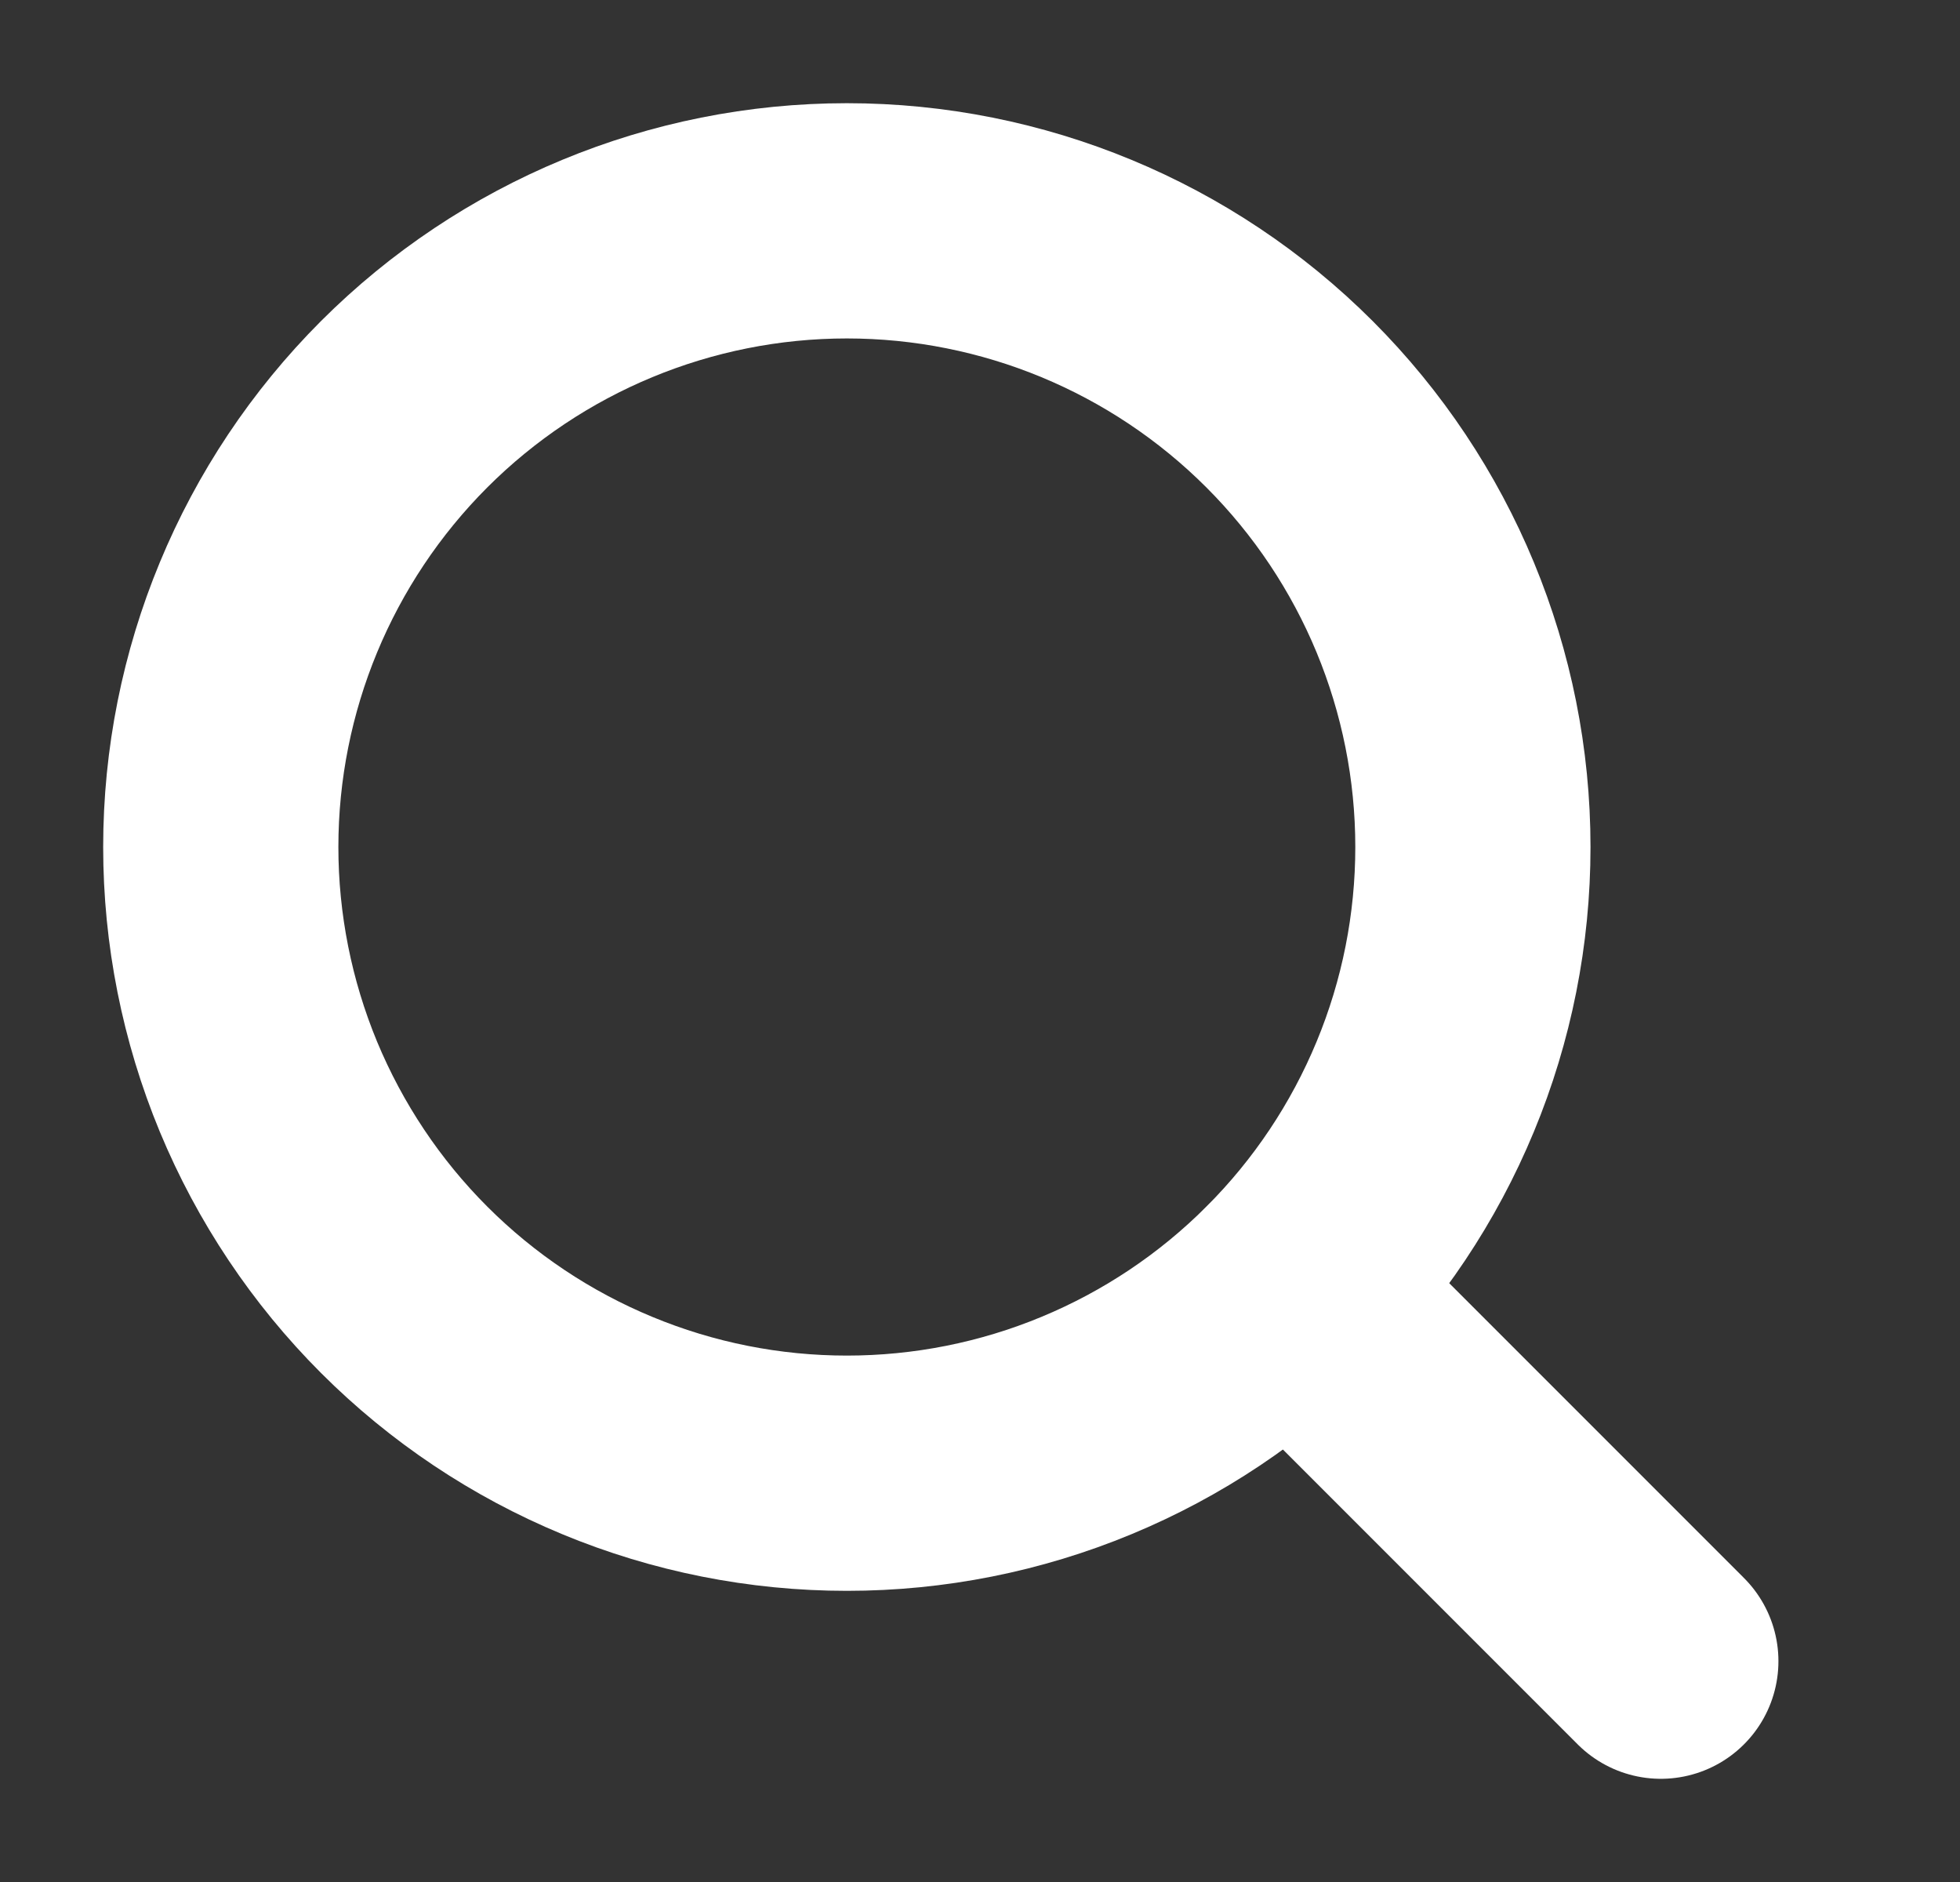
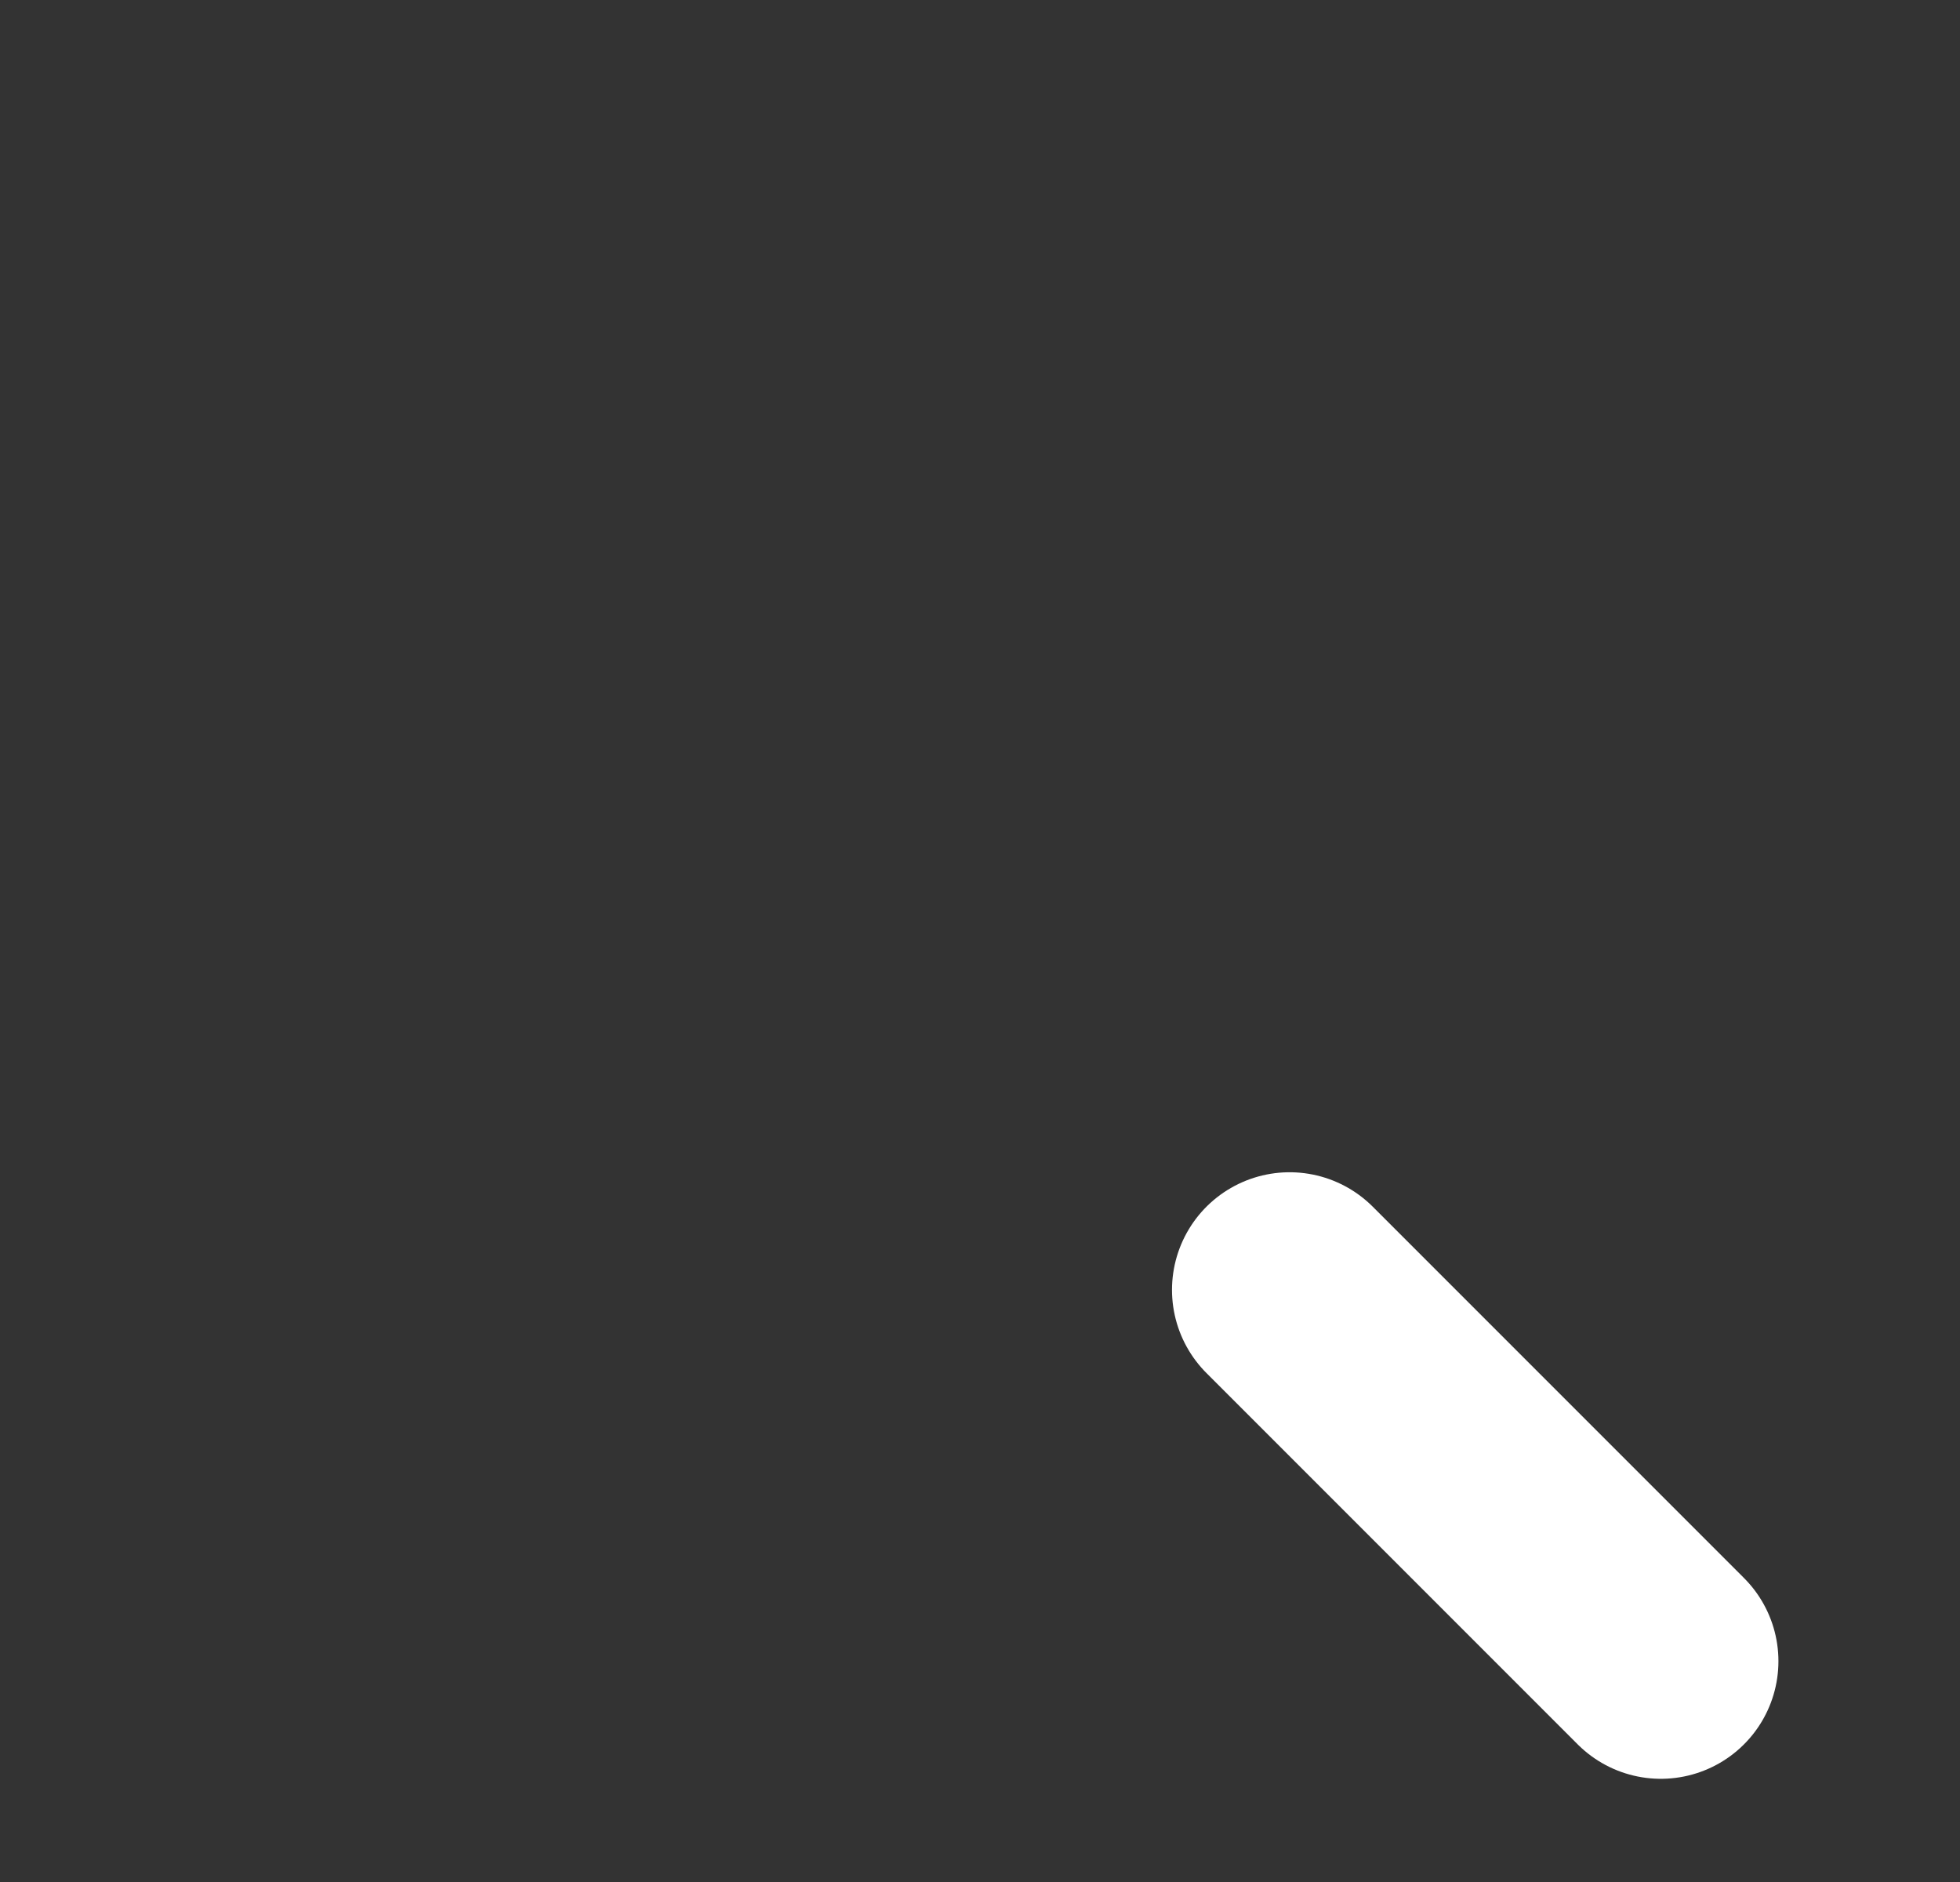
<svg xmlns="http://www.w3.org/2000/svg" width="25" height="24" viewBox="0 0 25 24" fill="none">
  <rect x="0" y="0" width="25" height="24" fill="#333333" stroke="none" />
-   <path d="M2.816 10.802C2.816 11.851 3.023 12.889 3.424 13.858C3.826 14.826 4.414 15.707 5.155 16.448C5.897 17.19 6.777 17.778 7.746 18.179C8.715 18.581 9.753 18.787 10.802 18.787C11.851 18.787 12.889 18.581 13.858 18.179C14.826 17.778 15.707 17.19 16.448 16.448C17.19 15.707 17.778 14.826 18.179 13.858C18.581 12.889 18.787 11.851 18.787 10.802C18.787 8.684 17.946 6.653 16.448 5.155C14.951 3.658 12.92 2.816 10.802 2.816C8.684 2.816 6.653 3.658 5.155 5.155C3.658 6.653 2.816 8.684 2.816 10.802Z" stroke="white" stroke-width="3" stroke-linecap="round" stroke-linejoin="round" />
  <path d="M21.184 21.184L16.449 16.449" stroke="white" stroke-width="3" stroke-linecap="round" stroke-linejoin="round" />
</svg>